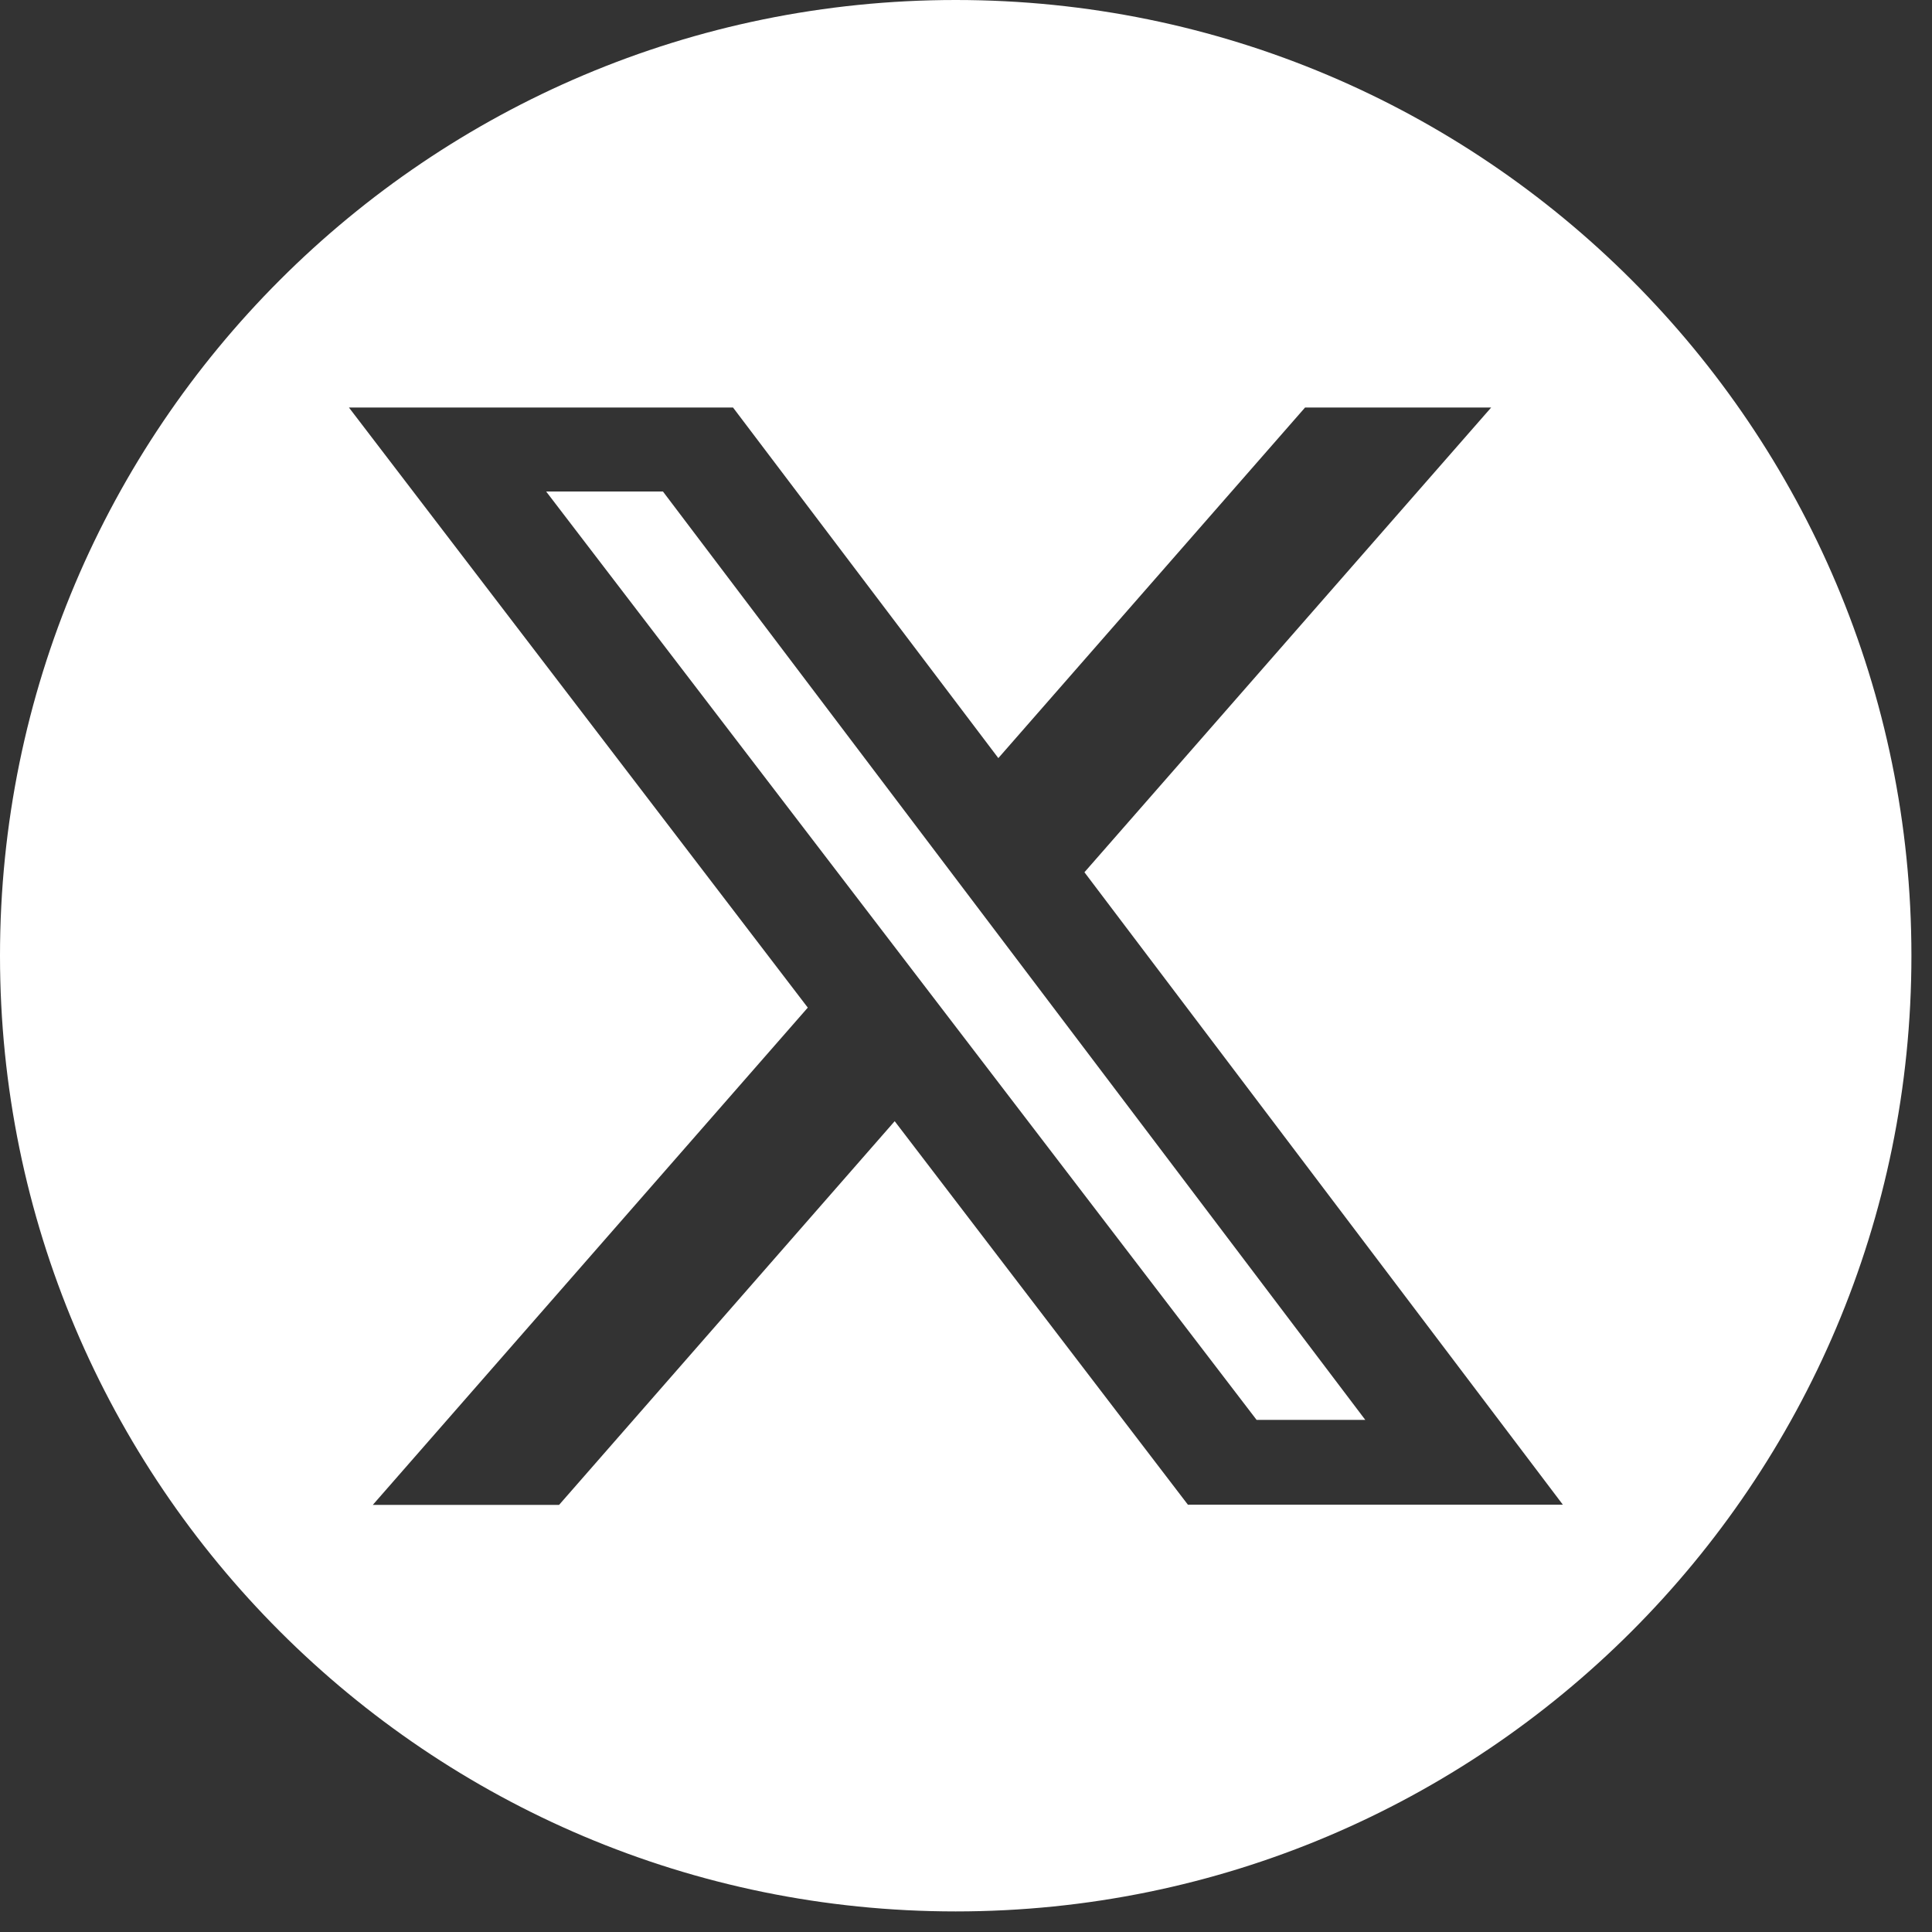
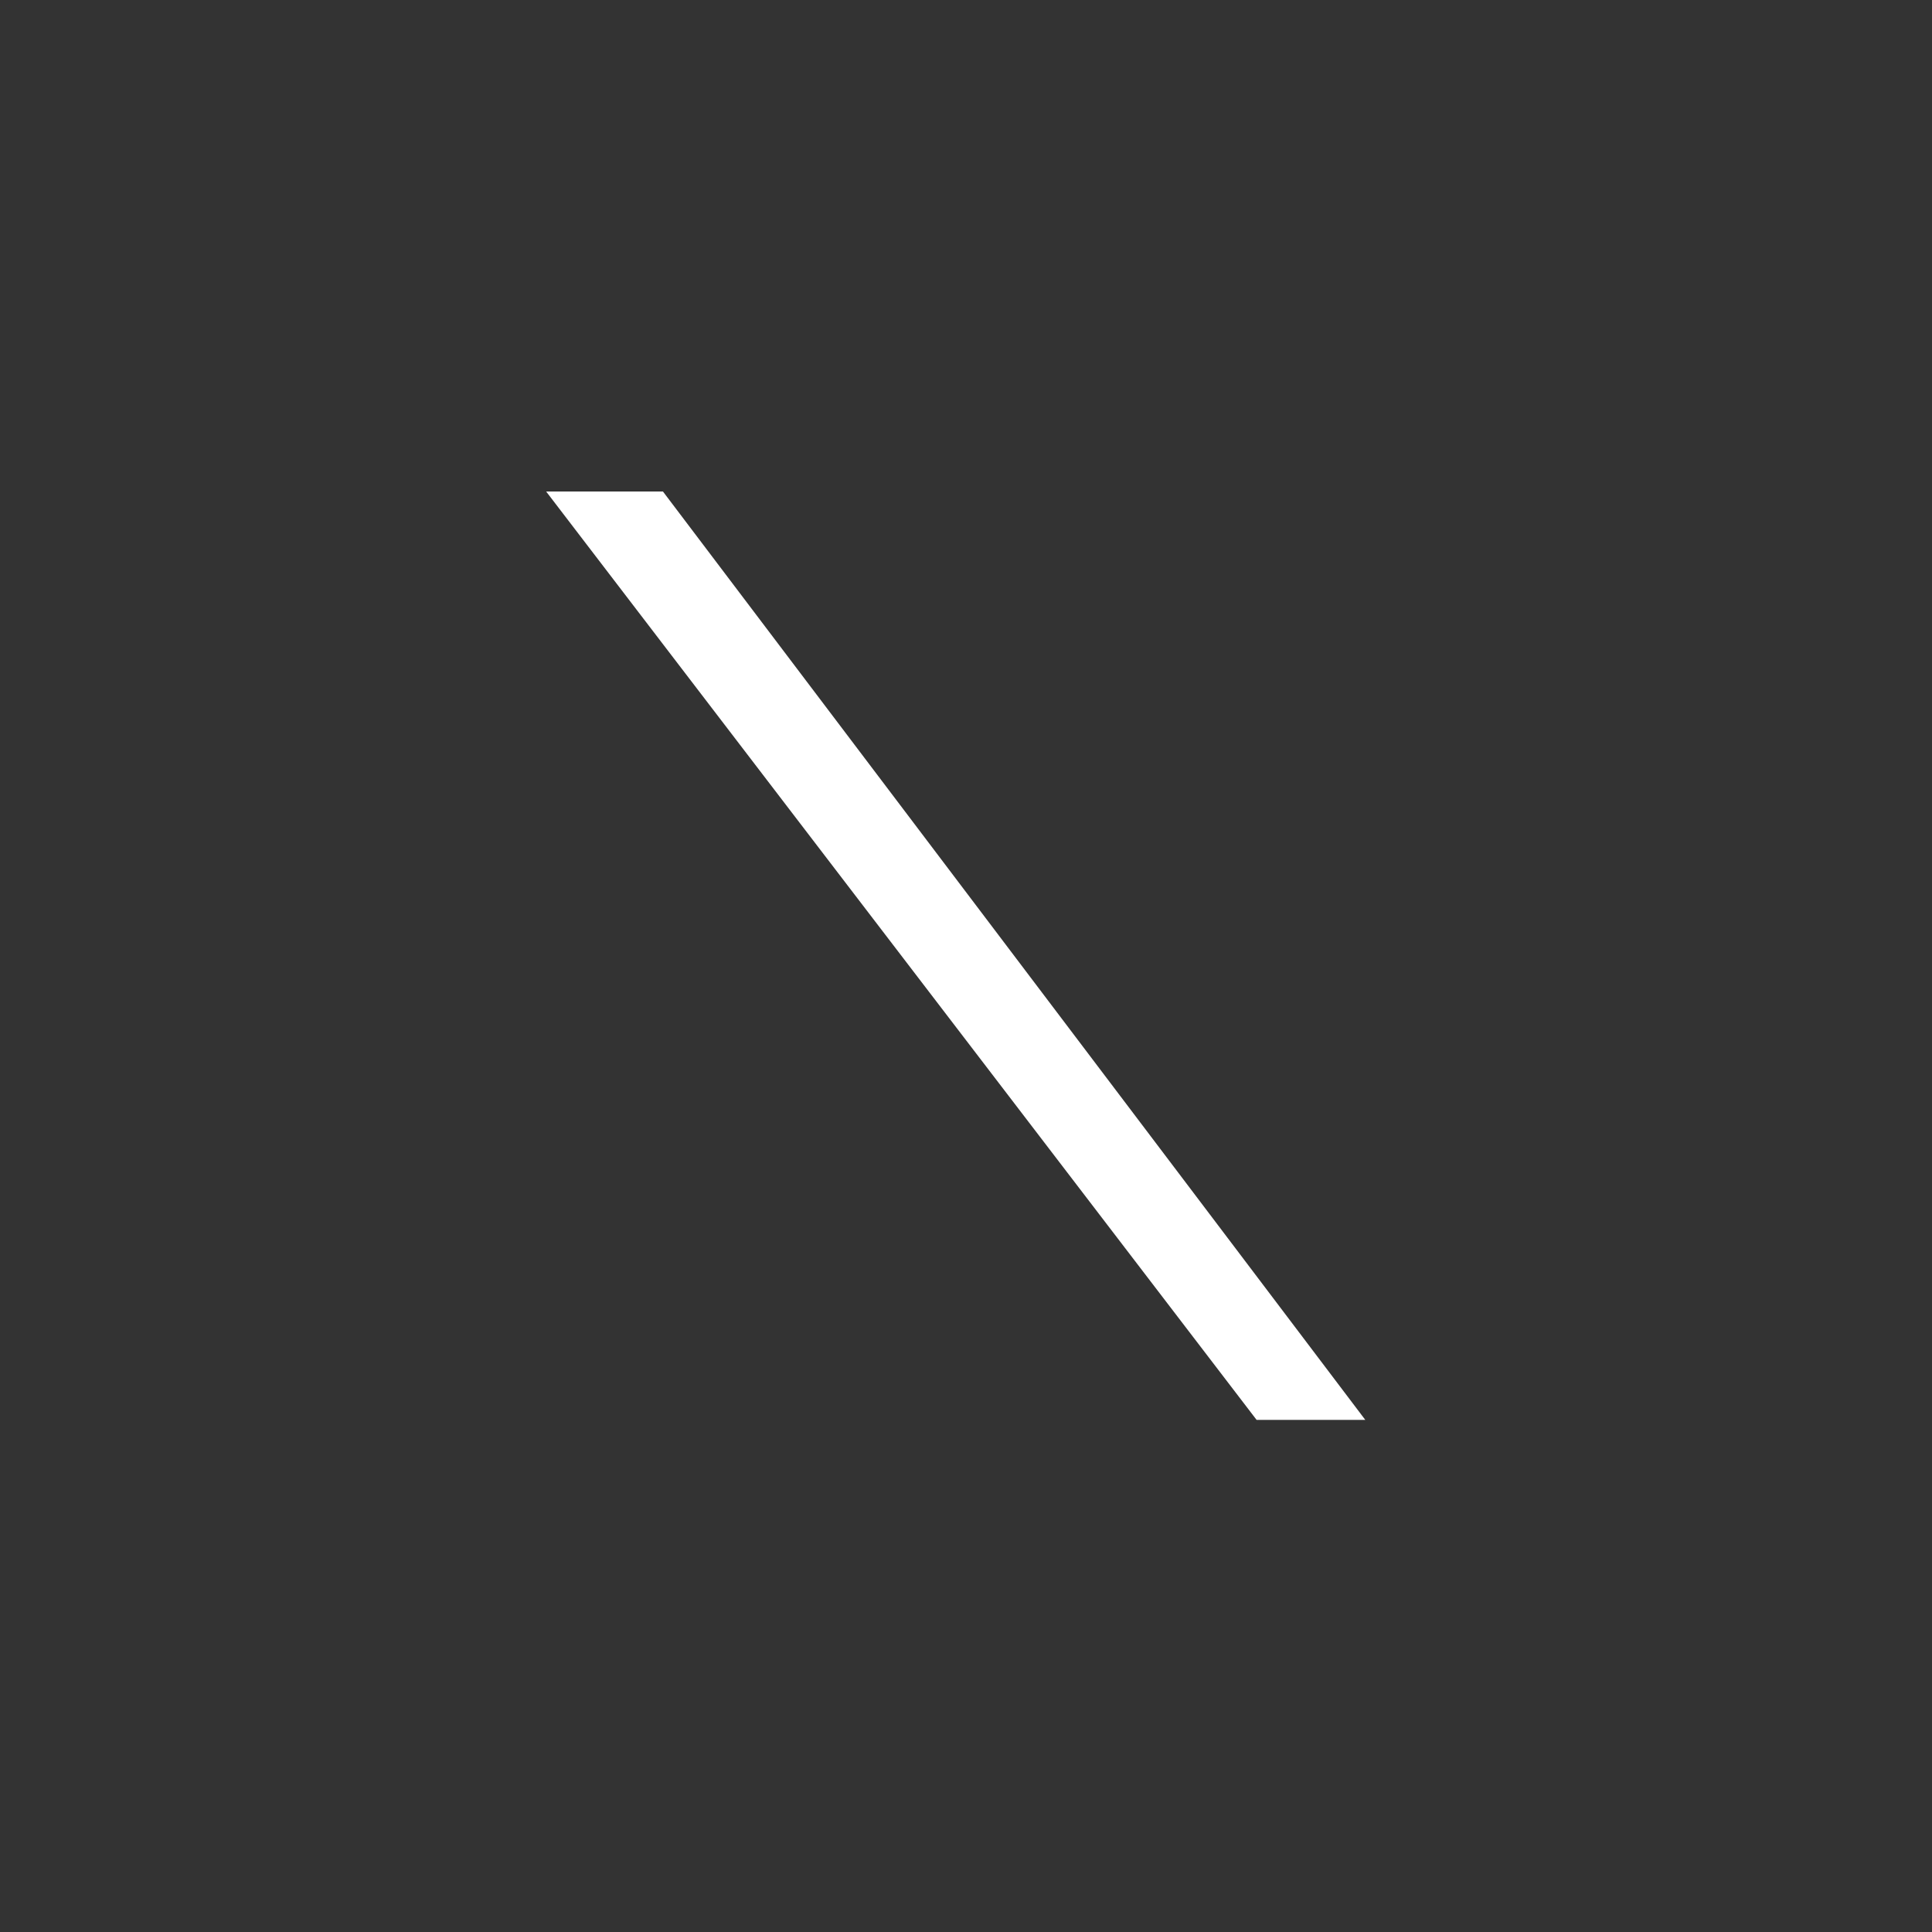
<svg xmlns="http://www.w3.org/2000/svg" width="46" height="46" viewBox="0 0 46 46" fill="none">
  <rect x="0" y="0" width="46" height="46" fill="#333333" stroke="none" />
  <path d="M13.003 11.702L29.919 33.807H32.507L15.784 11.702H13.003Z" fill="white" />
-   <path d="M22.755 0C10.189 0 0 10.189 0 22.755C0 35.321 10.189 45.51 22.755 45.51C35.321 45.51 45.51 35.321 45.51 22.755C45.51 10.189 35.326 0 22.755 0ZM28.287 35.831L21.302 26.695L13.311 35.831H8.876L19.233 23.991L8.308 9.703H17.453L23.77 18.05L31.073 9.703H35.504L25.82 20.768L37.211 35.826H28.292L28.287 35.831Z" fill="white" />
</svg>